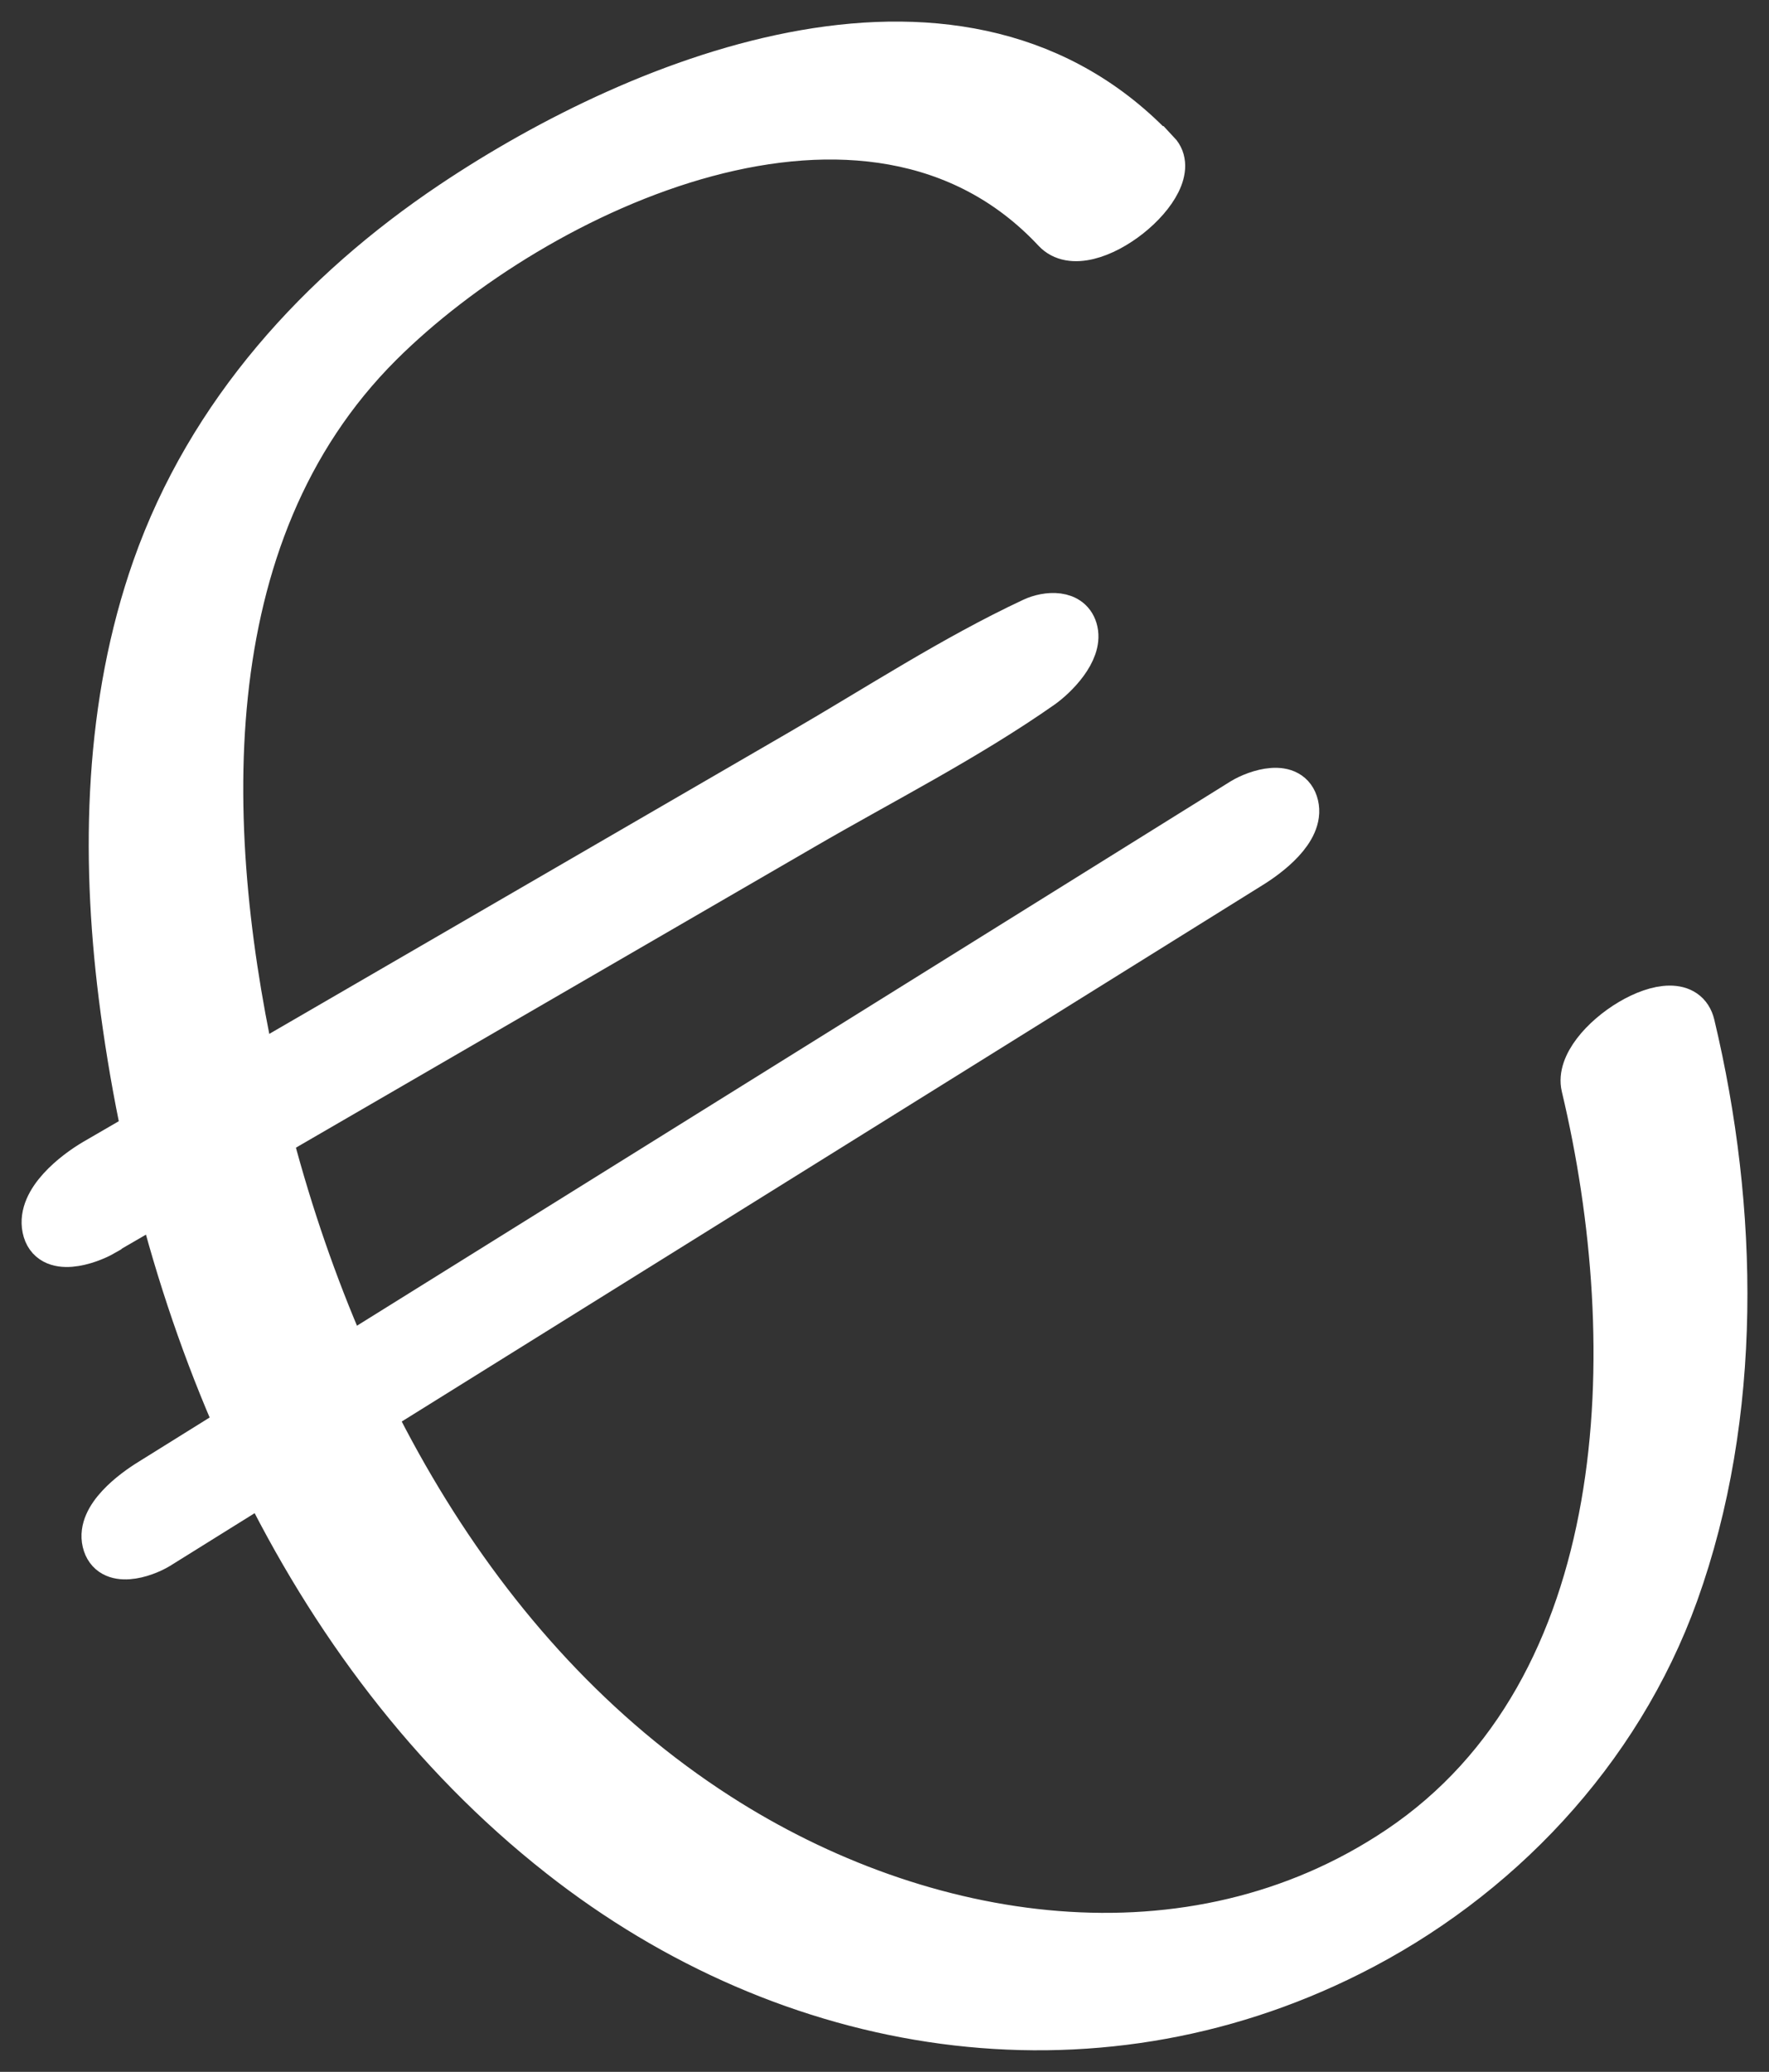
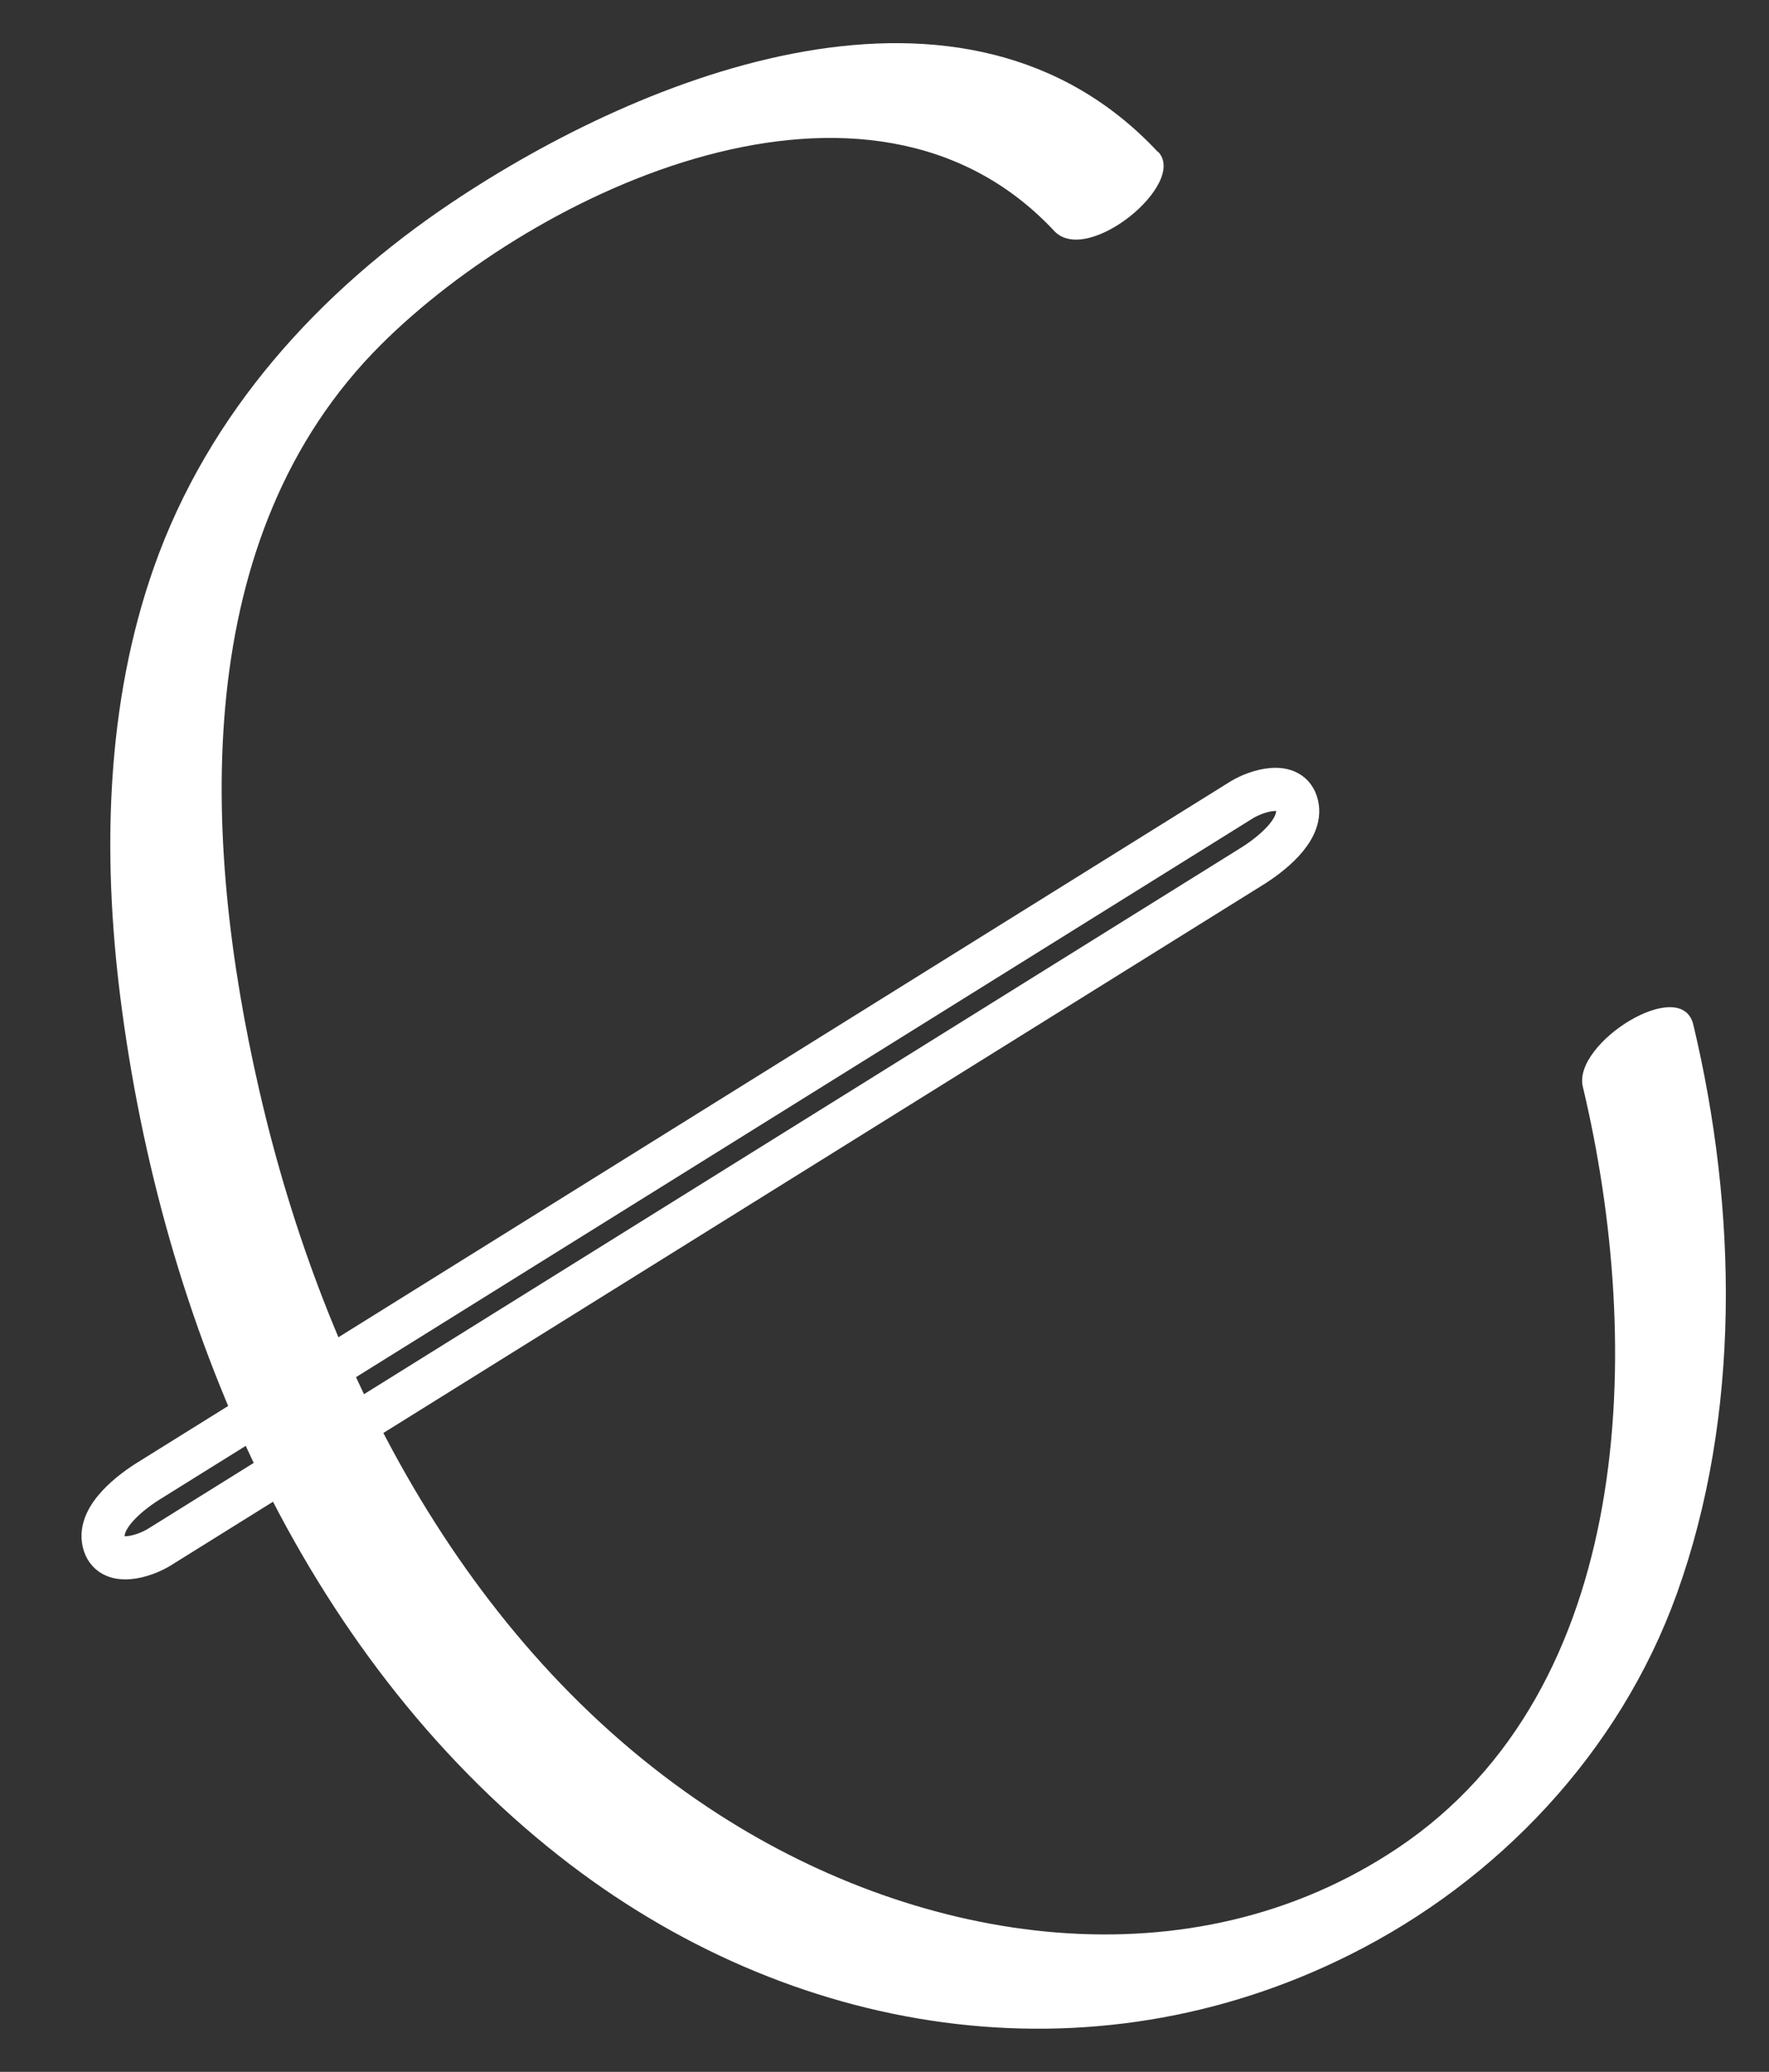
<svg xmlns="http://www.w3.org/2000/svg" width="41" height="48" viewBox="0 0 41 48" fill="none">
  <rect x="0" y="0" width="41" height="48" fill="#333333" stroke="none" />
  <path d="M26.835 3.519C22.367 -1.262 14.938 1.7 10.466 4.695C7.405 6.746 4.833 9.552 3.566 13.146C2.458 16.292 2.37 19.757 2.785 23.074C3.734 30.627 6.969 38.29 12.964 43.002C18.308 47.208 25.268 48.309 31.302 45.278C34.703 43.574 37.533 40.618 38.864 36.922C40.354 32.778 40.267 28.017 39.246 23.739C38.971 22.583 36.444 24.166 36.685 25.175C38.117 31.191 37.895 39.13 32.399 42.812C27.588 46.034 21.381 45.075 16.655 42.033C10.924 38.35 7.523 31.867 6.005 25.241C4.666 19.41 4.383 12.418 8.831 7.984C12.434 4.395 20.142 0.76 24.434 5.351C25.198 6.172 27.536 4.25 26.842 3.516L26.835 3.519Z" fill="white" />
-   <path d="M2.418 28.585L18.633 19.184C20.474 18.115 22.41 17.137 24.155 15.914C24.479 15.684 25.052 15.109 24.946 14.622C24.84 14.135 24.252 14.195 23.928 14.348C22.075 15.215 20.323 16.364 18.547 17.393L2.183 26.884C1.726 27.152 0.879 27.8 1.015 28.459C1.15 29.118 2.065 28.796 2.414 28.595L2.418 28.585Z" fill="white" />
-   <path d="M3.682 35.85L28.992 20.086C29.391 19.841 30.201 19.248 30.06 18.652C29.919 18.056 29.117 18.325 28.783 18.528L3.473 34.292C3.074 34.537 2.264 35.131 2.405 35.727C2.546 36.322 3.348 36.054 3.682 35.85Z" fill="white" />
-   <path d="M26.835 3.519C22.367 -1.262 14.938 1.7 10.466 4.695C7.405 6.746 4.833 9.552 3.566 13.146C2.458 16.292 2.37 19.757 2.785 23.074C3.734 30.627 6.969 38.29 12.964 43.002C18.308 47.208 25.268 48.309 31.302 45.278C34.703 43.574 37.533 40.618 38.864 36.922C40.354 32.778 40.267 28.017 39.246 23.739C38.971 22.583 36.444 24.166 36.685 25.175C38.117 31.191 37.895 39.13 32.399 42.812C27.588 46.034 21.381 45.075 16.655 42.033C10.924 38.35 7.523 31.867 6.005 25.241C4.666 19.41 4.383 12.418 8.831 7.984C12.434 4.395 20.142 0.76 24.434 5.351C25.198 6.172 27.536 4.25 26.842 3.516L26.835 3.519Z" stroke="white" />
-   <path d="M2.418 28.585L18.633 19.184C20.474 18.115 22.41 17.137 24.155 15.914C24.479 15.684 25.052 15.109 24.946 14.622C24.84 14.135 24.252 14.195 23.928 14.348C22.075 15.215 20.323 16.364 18.547 17.393L2.183 26.884C1.726 27.152 0.879 27.8 1.015 28.459C1.15 29.118 2.065 28.796 2.414 28.595L2.418 28.585Z" stroke="white" />
  <path d="M3.682 35.85L28.992 20.086C29.391 19.841 30.201 19.248 30.06 18.652C29.919 18.056 29.117 18.325 28.783 18.528L3.473 34.292C3.074 34.537 2.264 35.131 2.405 35.727C2.546 36.322 3.348 36.054 3.682 35.85Z" stroke="white" />
</svg>